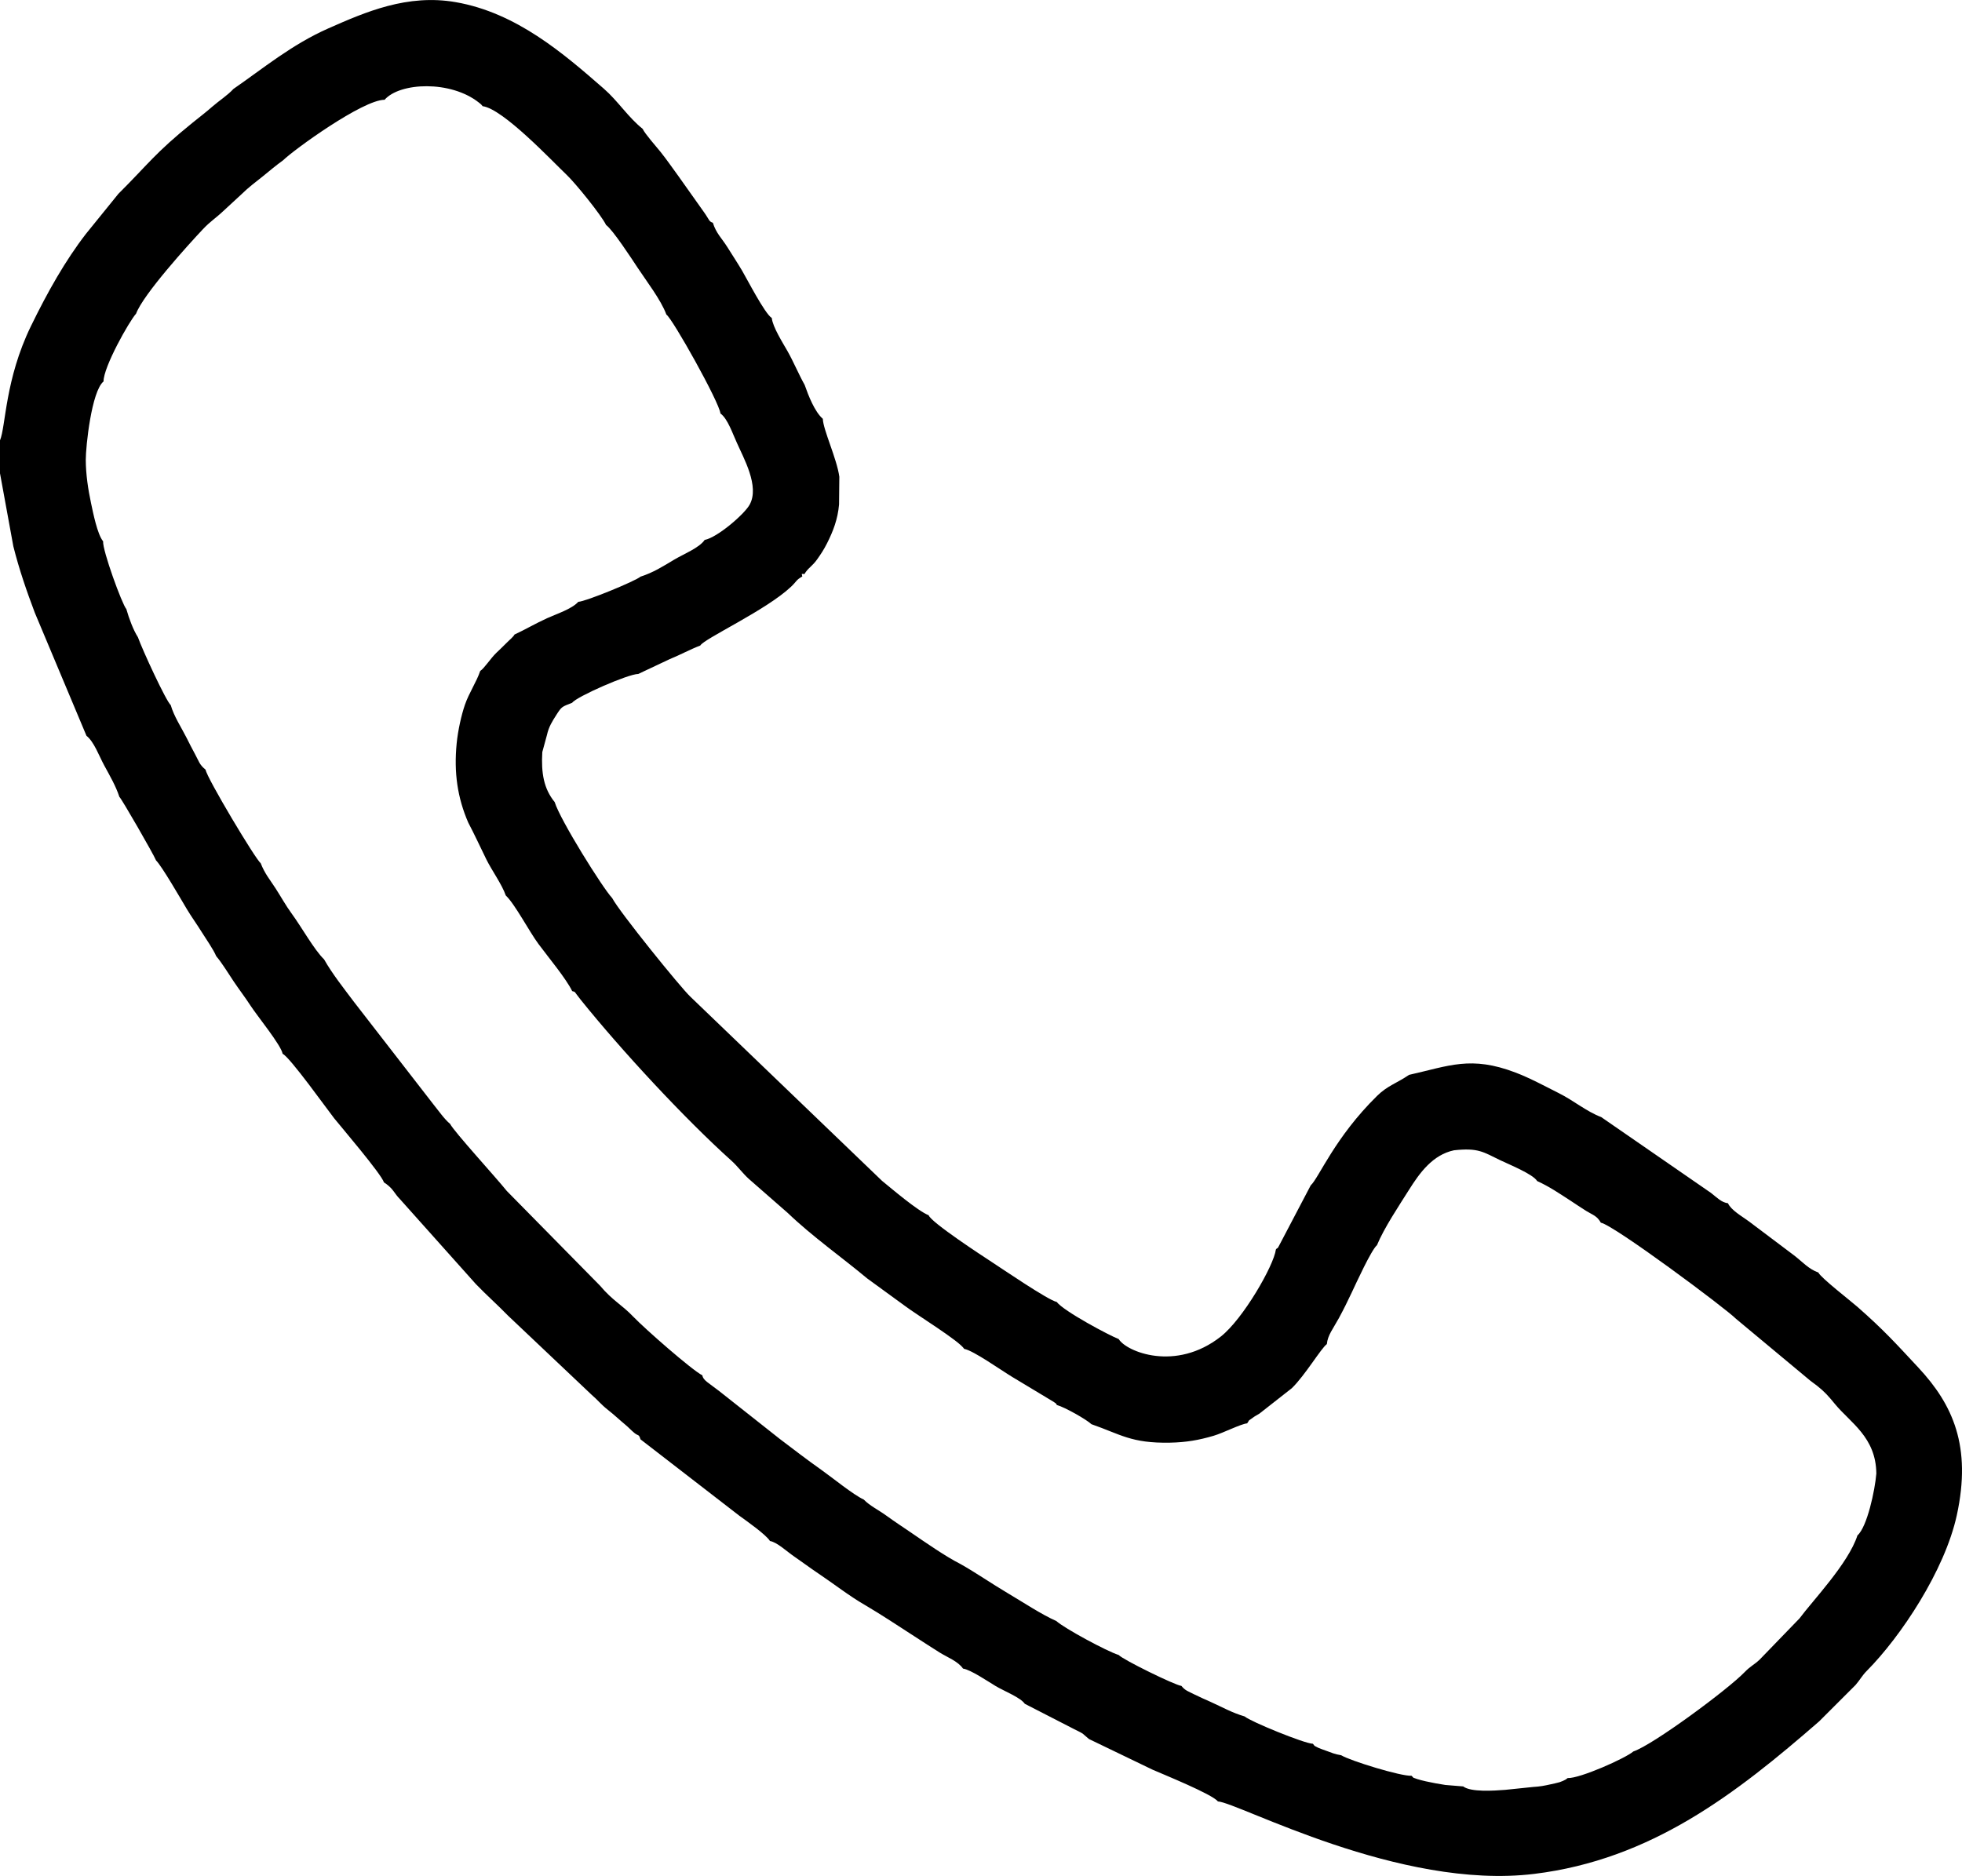
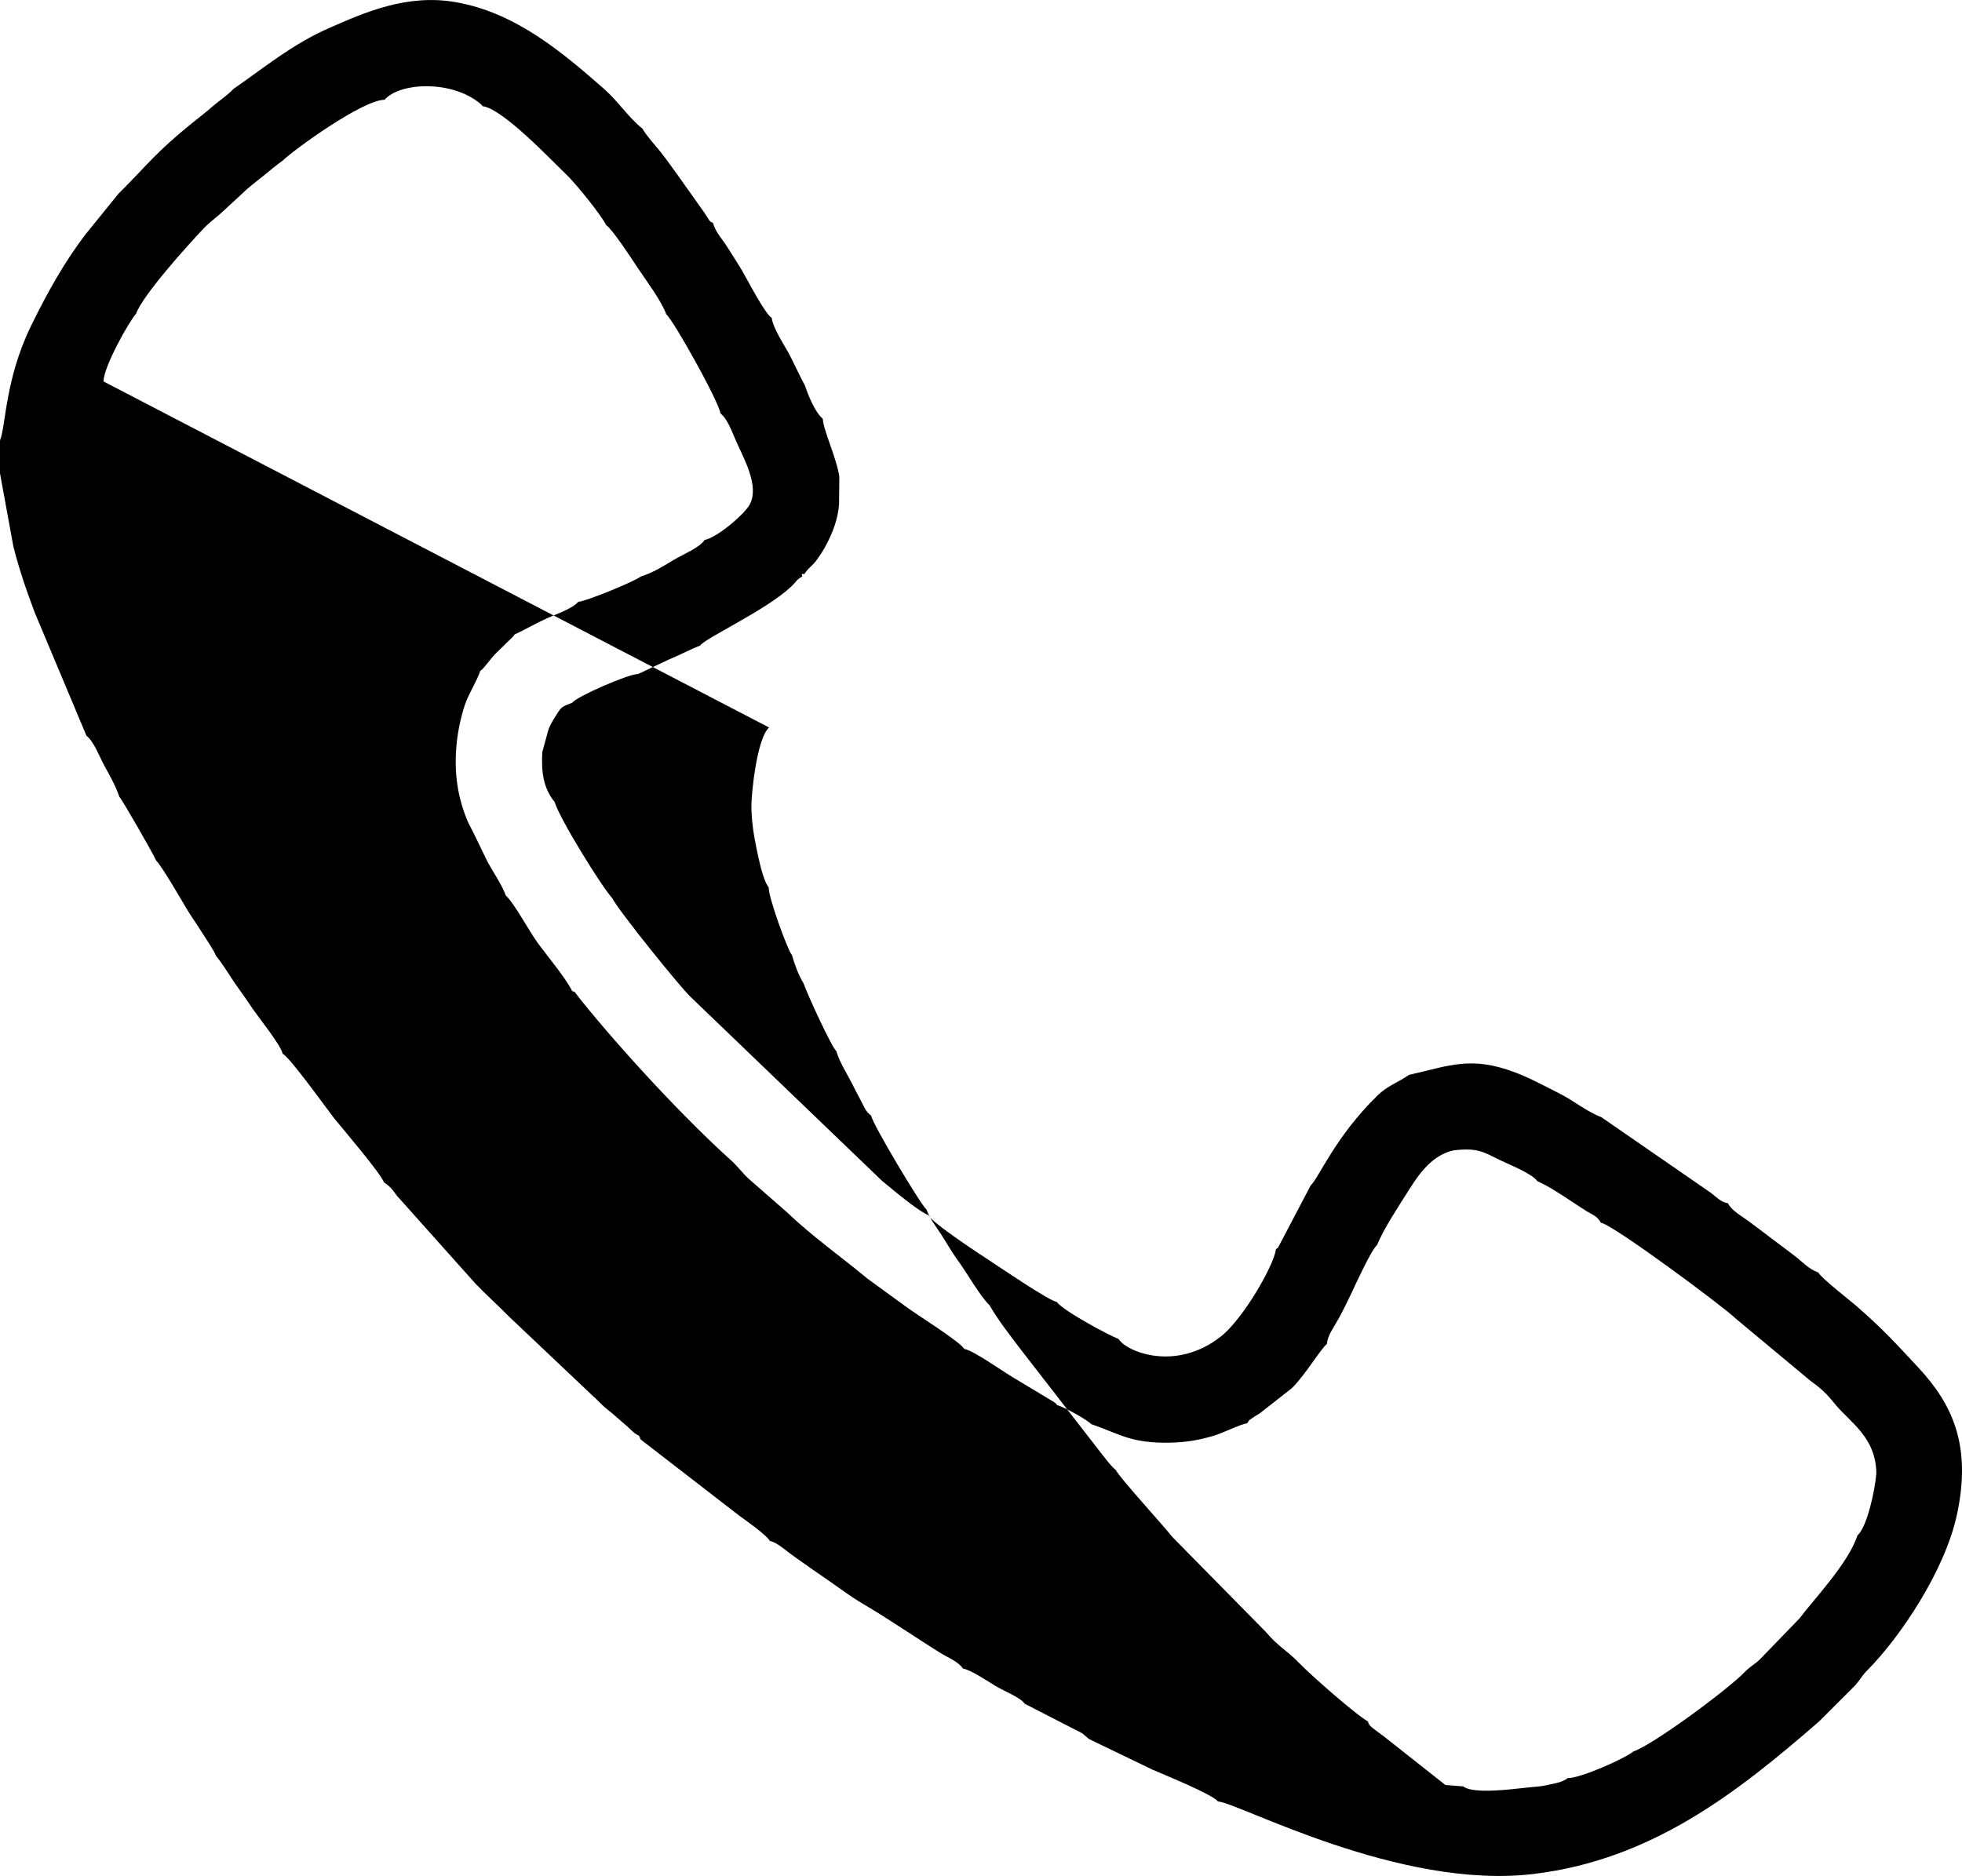
<svg xmlns="http://www.w3.org/2000/svg" xml:space="preserve" width="34.043mm" height="32.558mm" style="shape-rendering:geometricPrecision; text-rendering:geometricPrecision; image-rendering:optimizeQuality; fill-rule:evenodd; clip-rule:evenodd" viewBox="0 0 5671.28 5423.82">
  <defs>
    <style type="text/css">  .fil0 {fill:black}  </style>
  </defs>
  <g id="Слой_x0020_1">
-     <path class="fil0" d="M299.3 1102.85c-0.52,-41.38 73.98,-173.82 94.01,-195.95 20.57,-55.48 150.65,-199.11 193.15,-244.17 21.87,-23.19 37.68,-32.34 58.87,-52.49l54.54 -50.34c18.96,-18.71 37.87,-32.5 60.31,-50.54 21.36,-17.19 36.05,-30.09 58.22,-46.05 30,-29.69 230.48,-175.14 293.28,-174.85 43.8,-50.36 190.8,-56.91 272.79,8.23 7.51,5.98 5.2,3.83 10.6,10.28 59.11,7.71 199.56,157.28 242.91,198.53 25.42,24.21 99.79,115.81 114.05,145.12 18.97,13.18 74.17,97.76 91.76,124.41 23.32,35.4 67.45,92.89 82.33,134.26 18.26,12.41 153.05,253.39 156.4,286.14 21.22,15.16 36,60.47 47.2,84.16 19.14,43.98 66.72,126.34 37.13,179.57 -15.56,28.04 -93.56,94.96 -129.96,101.85 -15.41,22.89 -60.34,40.5 -88.04,57.02 -33.57,20.02 -59.72,36.97 -97.44,49.21 -13.63,12.33 -158.46,72.03 -179.84,72.73 -18.52,20.81 -63.64,35.35 -89.94,47.3 -34.42,15.66 -64.89,33.73 -94.32,47.23 -4.06,7.51 -13.69,14.69 -24.21,25.39 -10.96,11.16 -17.46,17.06 -28.32,27.52 -16.79,16.19 -34.47,44.41 -46.73,52.53 -10.33,31.1 -32.39,63.47 -44.15,97.67 -10.28,29.85 -20.17,74.17 -23.86,111.63 -8.36,85.01 2.5,157.38 33.35,228.81 17.28,32.65 35.08,71.2 52.24,106.25 15.43,31.5 45.66,73.12 56.36,104.7 26.22,24.56 67.77,104.12 94.29,139.95 29.12,39.35 79.68,99.66 97.69,136.59 10.85,2.9 4.26,-0.32 24.39,24.72 117.78,146.57 300.11,343.43 435.85,465.52 19.04,17.13 31.82,36.05 51.18,53.43l112.02 98.02c70.24,67.45 157.96,129.36 229.01,188.81l107.97 78.66c34.32,26.07 158.96,102.45 172.77,125.29 26.29,4.58 105.55,60.99 139.22,81.3l119.25 71.78c8.35,6.05 6.41,3.53 9.16,9.03 23.81,6.73 86.21,42.26 100.1,55.59 84.06,29.14 114.95,55.57 226.96,53.39 46.48,-0.92 82.93,-7.18 126.01,-19.86 28.57,-8.4 77.95,-34.02 97.16,-36 10.26,-14.61 -0.65,-3.5 16.46,-16.36 6.93,-5.21 11.11,-6.85 19.06,-11.84l93.42 -73.3c38.15,-36.73 84.9,-115.85 101.44,-127.66 2.35,-25.79 17.98,-44.21 34.93,-75.37 13.71,-25.21 24.99,-48.39 37.1,-73.98 12.33,-26.02 55.96,-122.08 72.9,-136.81 20.39,-49.41 62.91,-112.87 92.77,-160.29 30.55,-48.48 68,-100.72 129.62,-113.85 70.24,-7.61 84.06,4.56 133.86,28.7 23.97,11.61 94.61,39.97 106.74,60.26 36.33,16.56 64.37,36.1 97.09,57.19 13.61,8.78 29.77,20.11 44.68,29.2 19.81,12.11 31.04,14.06 42.31,34 37.42,6.66 361.14,247.81 390.99,278.17l206.17 171.72c9.86,8.73 17.81,13.69 27.82,21.57 21.81,17.16 32.65,29.62 51.83,52.96 44.31,53.98 118.33,95.44 119.48,200.68 -3.83,48.26 -26.67,154.75 -54.61,179.04 -26.15,81.16 -129.76,188.86 -167.47,239.96l-115.23 119.16c-16.86,15.91 -25.87,17.99 -43.85,36.6 -48.36,50.08 -264.03,209.71 -321.22,228.93 -22.82,19.69 -154.45,78.43 -190,76.95 -5.21,4.18 -4.25,3.86 -13.36,8.1 -1.82,0.85 -7.53,3.03 -9.51,3.71 -5.03,1.72 -18.84,4.58 -24.74,5.9 -20.87,4.66 -30.87,6.65 -52.73,8.05l-80.26 8.3c-32.54,2.5 -99.12,7.06 -121.31,-9.93l-51.51 -4.23c-19.07,-2.9 -38.7,-6.56 -56.69,-10.56 -5.13,-1.13 -20.89,-5.03 -24.37,-6.4 -18.04,-7.11 -5.46,0.65 -16.79,-9.66 -29.77,1.98 -176.74,-43.11 -203.19,-59.27 -19.66,-3.25 -26.22,-6.83 -43.46,-12.99 -5.2,-1.87 -19.81,-7 -22.67,-8.51 -17.66,-9.3 -7.26,-2.72 -15.78,-11.79 -22.84,0.17 -181.17,-64.47 -197.13,-78.9 -37.2,-11.06 -61.22,-25.22 -98.29,-42.05 -16.19,-7.35 -29.95,-13.08 -46.75,-21.47 -19.12,-9.56 -26.85,-11.34 -37.83,-24.82 -18.52,-1.95 -169.62,-76.02 -181.24,-89.38 -33.45,-10.18 -157.76,-77.4 -180.34,-98.24 -41.53,-18.04 -99.95,-56.56 -140.7,-80.66 -46.18,-27.32 -92.57,-59.51 -136.04,-83.95 -43.48,-21.86 -104.1,-64.32 -144.65,-91.99 -24.86,-16.96 -44.45,-29.65 -69.37,-47.7 -24.87,-17.98 -47.8,-28.35 -65.9,-46.9 -30.14,-13.71 -90.78,-63.37 -122.49,-85.79 -42.35,-29.94 -80.31,-59.22 -120.36,-89.59l-175.79 -138.89c-29.69,-23.09 -45.91,-30.54 -47.76,-44.78 -29.95,-15.06 -166.08,-134.39 -200.13,-170.02 -33.2,-34.73 -58.67,-45.33 -95.84,-89.39l-269.35 -273.69c-31.84,-39.77 -152.3,-171.29 -163.88,-193.91 -16.98,-14.11 -33.04,-37.77 -48.39,-56.64l-229.15 -295.62c-29.32,-39.22 -62.99,-81.33 -86.79,-123.49 -28.42,-27.24 -65.52,-94.17 -94.39,-133.44 -15.73,-21.41 -30.27,-47.71 -45.63,-71.53 -17.16,-26.6 -30.95,-41.95 -43.36,-73.38 -13.31,-8.51 -156,-246.87 -159.08,-269.95 -18.59,-15.38 -18.79,-23.59 -31.27,-46.45 -9.7,-17.76 -14.51,-27.57 -23.32,-45.06 -15.69,-31.1 -36.78,-62.51 -46.15,-95.22 -13.68,-11.89 -82.28,-160.49 -94.82,-196.19 -13.79,-21.77 -25.34,-53.06 -33.52,-81.51 -12.46,-13.98 -69.07,-169.56 -67.14,-195.88 -16.81,-20.39 -29.07,-83.16 -34.97,-110.77 -8,-37.47 -15.14,-82.91 -15.14,-125.33 -0.02,-37.97 16.49,-197.38 51.31,-226.13zm375.75 -846.05c-16.66,18.38 -42.31,34.8 -60.91,51.09 -20.21,17.73 -36.5,29.9 -57.72,47.05 -109.23,88.26 -127.89,119.58 -214.22,205.39l-93.89 115.93c-59.49,77.02 -110.6,167.39 -158.95,266.75 -75.12,154.38 -72.38,289.4 -89.36,330.15l0 95.31 38.55 210.99c17.21,68.44 39.03,130.94 62.06,191.98l149.35 355.84c21.96,17.28 36.45,58.36 51.26,85.63 17.53,32.29 33.42,59.36 43.88,91.06 6.2,4.81 98.92,166.13 106.04,183.78 16.69,16.41 70.77,110.15 88.78,140.4 13.06,21.97 28.92,43.7 43.63,67.39 11,17.73 33.58,49.88 41.41,68.92 16.94,19.91 34.73,49.63 50.83,73.52 16.86,25.04 32.52,45.13 48.01,69.02 19.79,30.54 89.06,115.01 93.16,139.8 20.69,8.98 132.37,165.59 148.85,186.27 16.96,21.31 136.89,161.49 144.02,185.58l6.5 4.28c22.16,16.56 22.22,26.24 40.47,44.85l218.35 244.39c30.49,31.77 62.79,60.21 93.32,91.66l241.06 228.26c19.72,16.93 26.19,27.25 48.03,44.48 19.17,15.13 32.45,28.05 49.99,42.63 10.66,8.85 14.94,14.43 25.94,23.59 11.89,9.9 12.96,2.35 17.93,18.69l285.4 220.63c19.39,14.13 77.52,54.69 88.78,73.3 20.57,3.42 47.88,29.67 70.52,45.16 23.42,16.03 45.73,32.9 68.82,48.34 43.38,29.02 91.31,66.45 134.87,91.34 50.13,29.49 95.04,59.69 144.77,91.66 27.44,17.64 43.65,28.5 71.37,45.81 22.24,13.89 53.09,25.24 67.69,46.58 21.82,2.85 73.97,38.37 94.59,50.64 24.49,14.58 71.52,32.79 84.03,51.13l143.12 73.52c7.83,4.03 17.53,8.35 24.24,12.74l18.13 15.61 184.07 88.74c28,12.36 172.67,70.8 188.5,91.61 60.56,4.06 524.98,257.18 914.45,209.56 337.98,-41.35 582.65,-231.16 823.83,-441.18l104.77 -104.72c13.06,-14.91 18.76,-27.09 32.95,-41.36 97.71,-98.34 225.05,-289.6 259.97,-449.73 43.48,-199.51 -11.63,-319.96 -110.92,-426.61 -67.79,-72.8 -100.05,-108.7 -175.99,-175.59 -19.22,-16.93 -106.97,-84.86 -113.23,-99.49 -29.1,-10.53 -45.11,-30.37 -70.72,-49.93l-130.14 -97.99c-20.29,-14.89 -51.59,-32.45 -60.47,-52.39 -19.26,-2.53 -31.5,-16.24 -48.89,-29.75l-317.49 -219.35c-42.81,-16.29 -79.28,-47.48 -121.8,-68.84 -39.55,-19.86 -83.55,-43.81 -125.68,-59.87 -129.52,-49.41 -192.18,-19.31 -308.04,6.6 -35.1,24.07 -62.11,31.02 -92.21,60.61 -122.53,120.36 -168.14,236.89 -192.03,258.93l-93.64 178.4c-0.7,0.87 -2.93,4.61 -3.45,3.57 -0.53,-1.05 -2.32,2.45 -3.6,3.52 -5.86,46.2 -94.67,200.81 -159.06,251.5 -130.91,103.07 -273.61,43.55 -295.18,7.38 -25.62,-9.65 -158.55,-80.13 -179.32,-107.42 -24.94,-4.98 -161.13,-98.26 -193.01,-118.95 -14.56,-9.45 -171.49,-111.77 -176.92,-131.56 -32.2,-12.78 -107.68,-77.47 -134.96,-99.62l-553.88 -532.28c-28.62,-26.8 -205.97,-246.26 -226.13,-285.3 -26.79,-28.02 -150.55,-225.91 -166.16,-277.44 -31.64,-38.7 -39.32,-84.03 -35.83,-144.58l13.46 -49.39c5.41,-24.42 15.33,-39.43 27.15,-58.07 15.89,-25.09 16.38,-23.44 45.76,-35.15 12.01,-17.43 162.44,-83.41 190.96,-83.28l90.11 -42.46c31.87,-13.03 59.57,-28.5 89.19,-39.7 10.86,-19.96 190.61,-102.05 262.43,-170.09 17.46,-16.53 13.49,-18.74 32.5,-29.67 -1.8,-9.58 -3.67,-7.03 6.3,-7.03 9.5,-16.96 22.22,-22.06 36.55,-42.3 10.65,-15.04 19.19,-27.85 28.35,-45.95 17.86,-35.22 31.32,-70.22 35.03,-112.77l0.8 -80.2c-7.18,-52.41 -46.75,-135.66 -47.73,-167.51 -23.69,-20.62 -41.66,-67.19 -52.44,-97.89 -17.46,-31.2 -32.55,-67.69 -49.66,-97.84 -13.14,-23.17 -42.98,-70.09 -45.38,-95.71 -20.22,-12.38 -71.6,-112.9 -86.03,-137.2 -13.38,-22.54 -27.6,-44.1 -42.66,-68.17 -16.03,-25.61 -32.07,-39.2 -41.68,-70.07 -11.64,-3.48 -10.08,-8.71 -25.07,-29.77l-74.22 -104.7c-19.69,-26.75 -32.6,-46.21 -52.41,-70.98 -12.79,-15.98 -44.2,-51.01 -51.28,-66.1 -42.38,-33.92 -70.83,-79.96 -112.23,-116.11 -117.25,-102.37 -252.97,-219.67 -428.06,-250.15 -139.85,-24.34 -261,28.52 -367.92,75.73 -106.74,47.11 -190.48,117.3 -274.29,174.94z" />
+     <path class="fil0" d="M299.3 1102.85c-0.52,-41.38 73.98,-173.82 94.01,-195.95 20.57,-55.48 150.65,-199.11 193.15,-244.17 21.87,-23.19 37.68,-32.34 58.87,-52.49l54.54 -50.34c18.96,-18.71 37.87,-32.5 60.31,-50.54 21.36,-17.19 36.05,-30.09 58.22,-46.05 30,-29.69 230.48,-175.14 293.28,-174.85 43.8,-50.36 190.8,-56.91 272.79,8.23 7.51,5.98 5.2,3.83 10.6,10.28 59.11,7.71 199.56,157.28 242.91,198.53 25.42,24.21 99.79,115.81 114.05,145.12 18.97,13.18 74.17,97.76 91.76,124.41 23.32,35.4 67.45,92.89 82.33,134.26 18.26,12.41 153.05,253.39 156.4,286.14 21.22,15.16 36,60.47 47.2,84.16 19.14,43.98 66.72,126.34 37.13,179.57 -15.56,28.04 -93.56,94.96 -129.96,101.85 -15.41,22.89 -60.34,40.5 -88.04,57.02 -33.57,20.02 -59.72,36.97 -97.44,49.21 -13.63,12.33 -158.46,72.03 -179.84,72.73 -18.52,20.81 -63.64,35.35 -89.94,47.3 -34.42,15.66 -64.89,33.73 -94.32,47.23 -4.06,7.51 -13.69,14.69 -24.21,25.39 -10.96,11.16 -17.46,17.06 -28.32,27.52 -16.79,16.19 -34.47,44.41 -46.73,52.53 -10.33,31.1 -32.39,63.47 -44.15,97.67 -10.28,29.85 -20.17,74.17 -23.86,111.63 -8.36,85.01 2.5,157.38 33.35,228.81 17.28,32.65 35.08,71.2 52.24,106.25 15.43,31.5 45.66,73.12 56.36,104.7 26.22,24.56 67.77,104.12 94.29,139.95 29.12,39.35 79.68,99.66 97.69,136.59 10.85,2.9 4.26,-0.32 24.39,24.72 117.78,146.57 300.11,343.43 435.85,465.52 19.04,17.13 31.82,36.05 51.18,53.43l112.02 98.02c70.24,67.45 157.96,129.36 229.01,188.81l107.97 78.66c34.32,26.07 158.96,102.45 172.77,125.29 26.29,4.58 105.55,60.99 139.22,81.3l119.25 71.78c8.35,6.05 6.41,3.53 9.16,9.03 23.81,6.73 86.21,42.26 100.1,55.59 84.06,29.14 114.95,55.57 226.96,53.39 46.48,-0.92 82.93,-7.18 126.01,-19.86 28.57,-8.4 77.95,-34.02 97.16,-36 10.26,-14.61 -0.65,-3.5 16.46,-16.36 6.93,-5.21 11.11,-6.85 19.06,-11.84l93.42 -73.3c38.15,-36.73 84.9,-115.85 101.44,-127.66 2.35,-25.79 17.98,-44.21 34.93,-75.37 13.71,-25.21 24.99,-48.39 37.1,-73.98 12.33,-26.02 55.96,-122.08 72.9,-136.81 20.39,-49.41 62.91,-112.87 92.77,-160.29 30.55,-48.48 68,-100.72 129.62,-113.85 70.24,-7.61 84.06,4.56 133.86,28.7 23.97,11.61 94.61,39.97 106.74,60.26 36.33,16.56 64.37,36.1 97.09,57.19 13.61,8.78 29.77,20.11 44.68,29.2 19.81,12.11 31.04,14.06 42.31,34 37.42,6.66 361.14,247.81 390.99,278.17l206.17 171.72c9.86,8.73 17.81,13.69 27.82,21.57 21.81,17.16 32.65,29.62 51.83,52.96 44.31,53.98 118.33,95.44 119.48,200.68 -3.83,48.26 -26.67,154.75 -54.61,179.04 -26.15,81.16 -129.76,188.86 -167.47,239.96l-115.23 119.16c-16.86,15.91 -25.87,17.99 -43.85,36.6 -48.36,50.08 -264.03,209.71 -321.22,228.93 -22.82,19.69 -154.45,78.43 -190,76.95 -5.21,4.18 -4.25,3.86 -13.36,8.1 -1.82,0.85 -7.53,3.03 -9.51,3.71 -5.03,1.72 -18.84,4.58 -24.74,5.9 -20.87,4.66 -30.87,6.65 -52.73,8.05l-80.26 8.3c-32.54,2.5 -99.12,7.06 -121.31,-9.93l-51.51 -4.23l-175.79 -138.89c-29.69,-23.09 -45.91,-30.54 -47.76,-44.78 -29.95,-15.06 -166.08,-134.39 -200.13,-170.02 -33.2,-34.73 -58.67,-45.33 -95.84,-89.39l-269.35 -273.69c-31.84,-39.77 -152.3,-171.29 -163.88,-193.91 -16.98,-14.11 -33.04,-37.77 -48.39,-56.64l-229.15 -295.62c-29.32,-39.22 -62.99,-81.33 -86.79,-123.49 -28.42,-27.24 -65.52,-94.17 -94.39,-133.44 -15.73,-21.41 -30.27,-47.71 -45.63,-71.53 -17.16,-26.6 -30.95,-41.95 -43.36,-73.38 -13.31,-8.51 -156,-246.87 -159.08,-269.95 -18.59,-15.38 -18.79,-23.59 -31.27,-46.45 -9.7,-17.76 -14.51,-27.57 -23.32,-45.06 -15.69,-31.1 -36.78,-62.51 -46.15,-95.22 -13.68,-11.89 -82.28,-160.49 -94.82,-196.19 -13.79,-21.77 -25.34,-53.06 -33.52,-81.51 -12.46,-13.98 -69.07,-169.56 -67.14,-195.88 -16.81,-20.39 -29.07,-83.16 -34.97,-110.77 -8,-37.47 -15.14,-82.91 -15.14,-125.33 -0.02,-37.97 16.49,-197.38 51.31,-226.13zm375.75 -846.05c-16.66,18.38 -42.31,34.8 -60.91,51.09 -20.21,17.73 -36.5,29.9 -57.72,47.05 -109.23,88.26 -127.89,119.58 -214.22,205.39l-93.89 115.93c-59.49,77.02 -110.6,167.39 -158.95,266.75 -75.12,154.38 -72.38,289.4 -89.36,330.15l0 95.31 38.55 210.99c17.21,68.44 39.03,130.94 62.06,191.98l149.35 355.84c21.96,17.28 36.45,58.36 51.26,85.63 17.53,32.29 33.42,59.36 43.88,91.06 6.2,4.81 98.92,166.13 106.04,183.78 16.69,16.41 70.77,110.15 88.78,140.4 13.06,21.97 28.92,43.7 43.63,67.39 11,17.73 33.58,49.88 41.41,68.92 16.94,19.91 34.73,49.63 50.83,73.52 16.86,25.04 32.52,45.13 48.01,69.02 19.79,30.54 89.06,115.01 93.16,139.8 20.69,8.98 132.37,165.59 148.85,186.27 16.96,21.31 136.89,161.49 144.02,185.58l6.5 4.28c22.16,16.56 22.22,26.24 40.47,44.85l218.35 244.39c30.49,31.77 62.79,60.21 93.32,91.66l241.06 228.26c19.72,16.93 26.19,27.25 48.03,44.48 19.17,15.13 32.45,28.05 49.99,42.63 10.66,8.85 14.94,14.43 25.94,23.59 11.89,9.9 12.96,2.35 17.93,18.69l285.4 220.63c19.39,14.13 77.52,54.69 88.78,73.3 20.57,3.42 47.88,29.67 70.52,45.16 23.42,16.03 45.73,32.9 68.82,48.34 43.38,29.02 91.31,66.45 134.87,91.34 50.13,29.49 95.04,59.69 144.77,91.66 27.44,17.64 43.65,28.5 71.37,45.81 22.24,13.89 53.09,25.24 67.69,46.58 21.82,2.85 73.97,38.37 94.59,50.64 24.49,14.58 71.52,32.79 84.03,51.13l143.12 73.52c7.83,4.03 17.53,8.35 24.24,12.74l18.13 15.61 184.07 88.74c28,12.36 172.67,70.8 188.5,91.61 60.56,4.06 524.98,257.18 914.45,209.56 337.98,-41.35 582.65,-231.16 823.83,-441.18l104.77 -104.72c13.06,-14.91 18.76,-27.09 32.95,-41.36 97.71,-98.34 225.05,-289.6 259.97,-449.73 43.48,-199.51 -11.63,-319.96 -110.92,-426.61 -67.79,-72.8 -100.05,-108.7 -175.99,-175.59 -19.22,-16.93 -106.97,-84.86 -113.23,-99.49 -29.1,-10.53 -45.11,-30.37 -70.72,-49.93l-130.14 -97.99c-20.29,-14.89 -51.59,-32.45 -60.47,-52.39 -19.26,-2.53 -31.5,-16.24 -48.89,-29.75l-317.49 -219.35c-42.81,-16.29 -79.28,-47.48 -121.8,-68.84 -39.55,-19.86 -83.55,-43.81 -125.68,-59.87 -129.52,-49.41 -192.18,-19.31 -308.04,6.6 -35.1,24.07 -62.11,31.02 -92.21,60.61 -122.53,120.36 -168.14,236.89 -192.03,258.93l-93.64 178.4c-0.7,0.87 -2.93,4.61 -3.45,3.57 -0.53,-1.05 -2.32,2.45 -3.6,3.52 -5.86,46.2 -94.67,200.81 -159.06,251.5 -130.91,103.07 -273.61,43.55 -295.18,7.38 -25.62,-9.65 -158.55,-80.13 -179.32,-107.42 -24.94,-4.98 -161.13,-98.26 -193.01,-118.95 -14.56,-9.45 -171.49,-111.77 -176.92,-131.56 -32.2,-12.78 -107.68,-77.47 -134.96,-99.62l-553.88 -532.28c-28.62,-26.8 -205.97,-246.26 -226.13,-285.3 -26.79,-28.02 -150.55,-225.91 -166.16,-277.44 -31.64,-38.7 -39.32,-84.03 -35.83,-144.58l13.46 -49.39c5.41,-24.42 15.33,-39.43 27.15,-58.07 15.89,-25.09 16.38,-23.44 45.76,-35.15 12.01,-17.43 162.44,-83.41 190.96,-83.28l90.11 -42.46c31.87,-13.03 59.57,-28.5 89.19,-39.7 10.86,-19.96 190.61,-102.05 262.43,-170.09 17.46,-16.53 13.49,-18.74 32.5,-29.67 -1.8,-9.58 -3.67,-7.03 6.3,-7.03 9.5,-16.96 22.22,-22.06 36.55,-42.3 10.65,-15.04 19.19,-27.85 28.35,-45.95 17.86,-35.22 31.32,-70.22 35.03,-112.77l0.8 -80.2c-7.18,-52.41 -46.75,-135.66 -47.73,-167.51 -23.69,-20.62 -41.66,-67.19 -52.44,-97.89 -17.46,-31.2 -32.55,-67.69 -49.66,-97.84 -13.14,-23.17 -42.98,-70.09 -45.38,-95.71 -20.22,-12.38 -71.6,-112.9 -86.03,-137.2 -13.38,-22.54 -27.6,-44.1 -42.66,-68.17 -16.03,-25.61 -32.07,-39.2 -41.68,-70.07 -11.64,-3.48 -10.08,-8.71 -25.07,-29.77l-74.22 -104.7c-19.69,-26.75 -32.6,-46.21 -52.41,-70.98 -12.79,-15.98 -44.2,-51.01 -51.28,-66.1 -42.38,-33.92 -70.83,-79.96 -112.23,-116.11 -117.25,-102.37 -252.97,-219.67 -428.06,-250.15 -139.85,-24.34 -261,28.52 -367.92,75.73 -106.74,47.11 -190.48,117.3 -274.29,174.94z" />
  </g>
</svg>